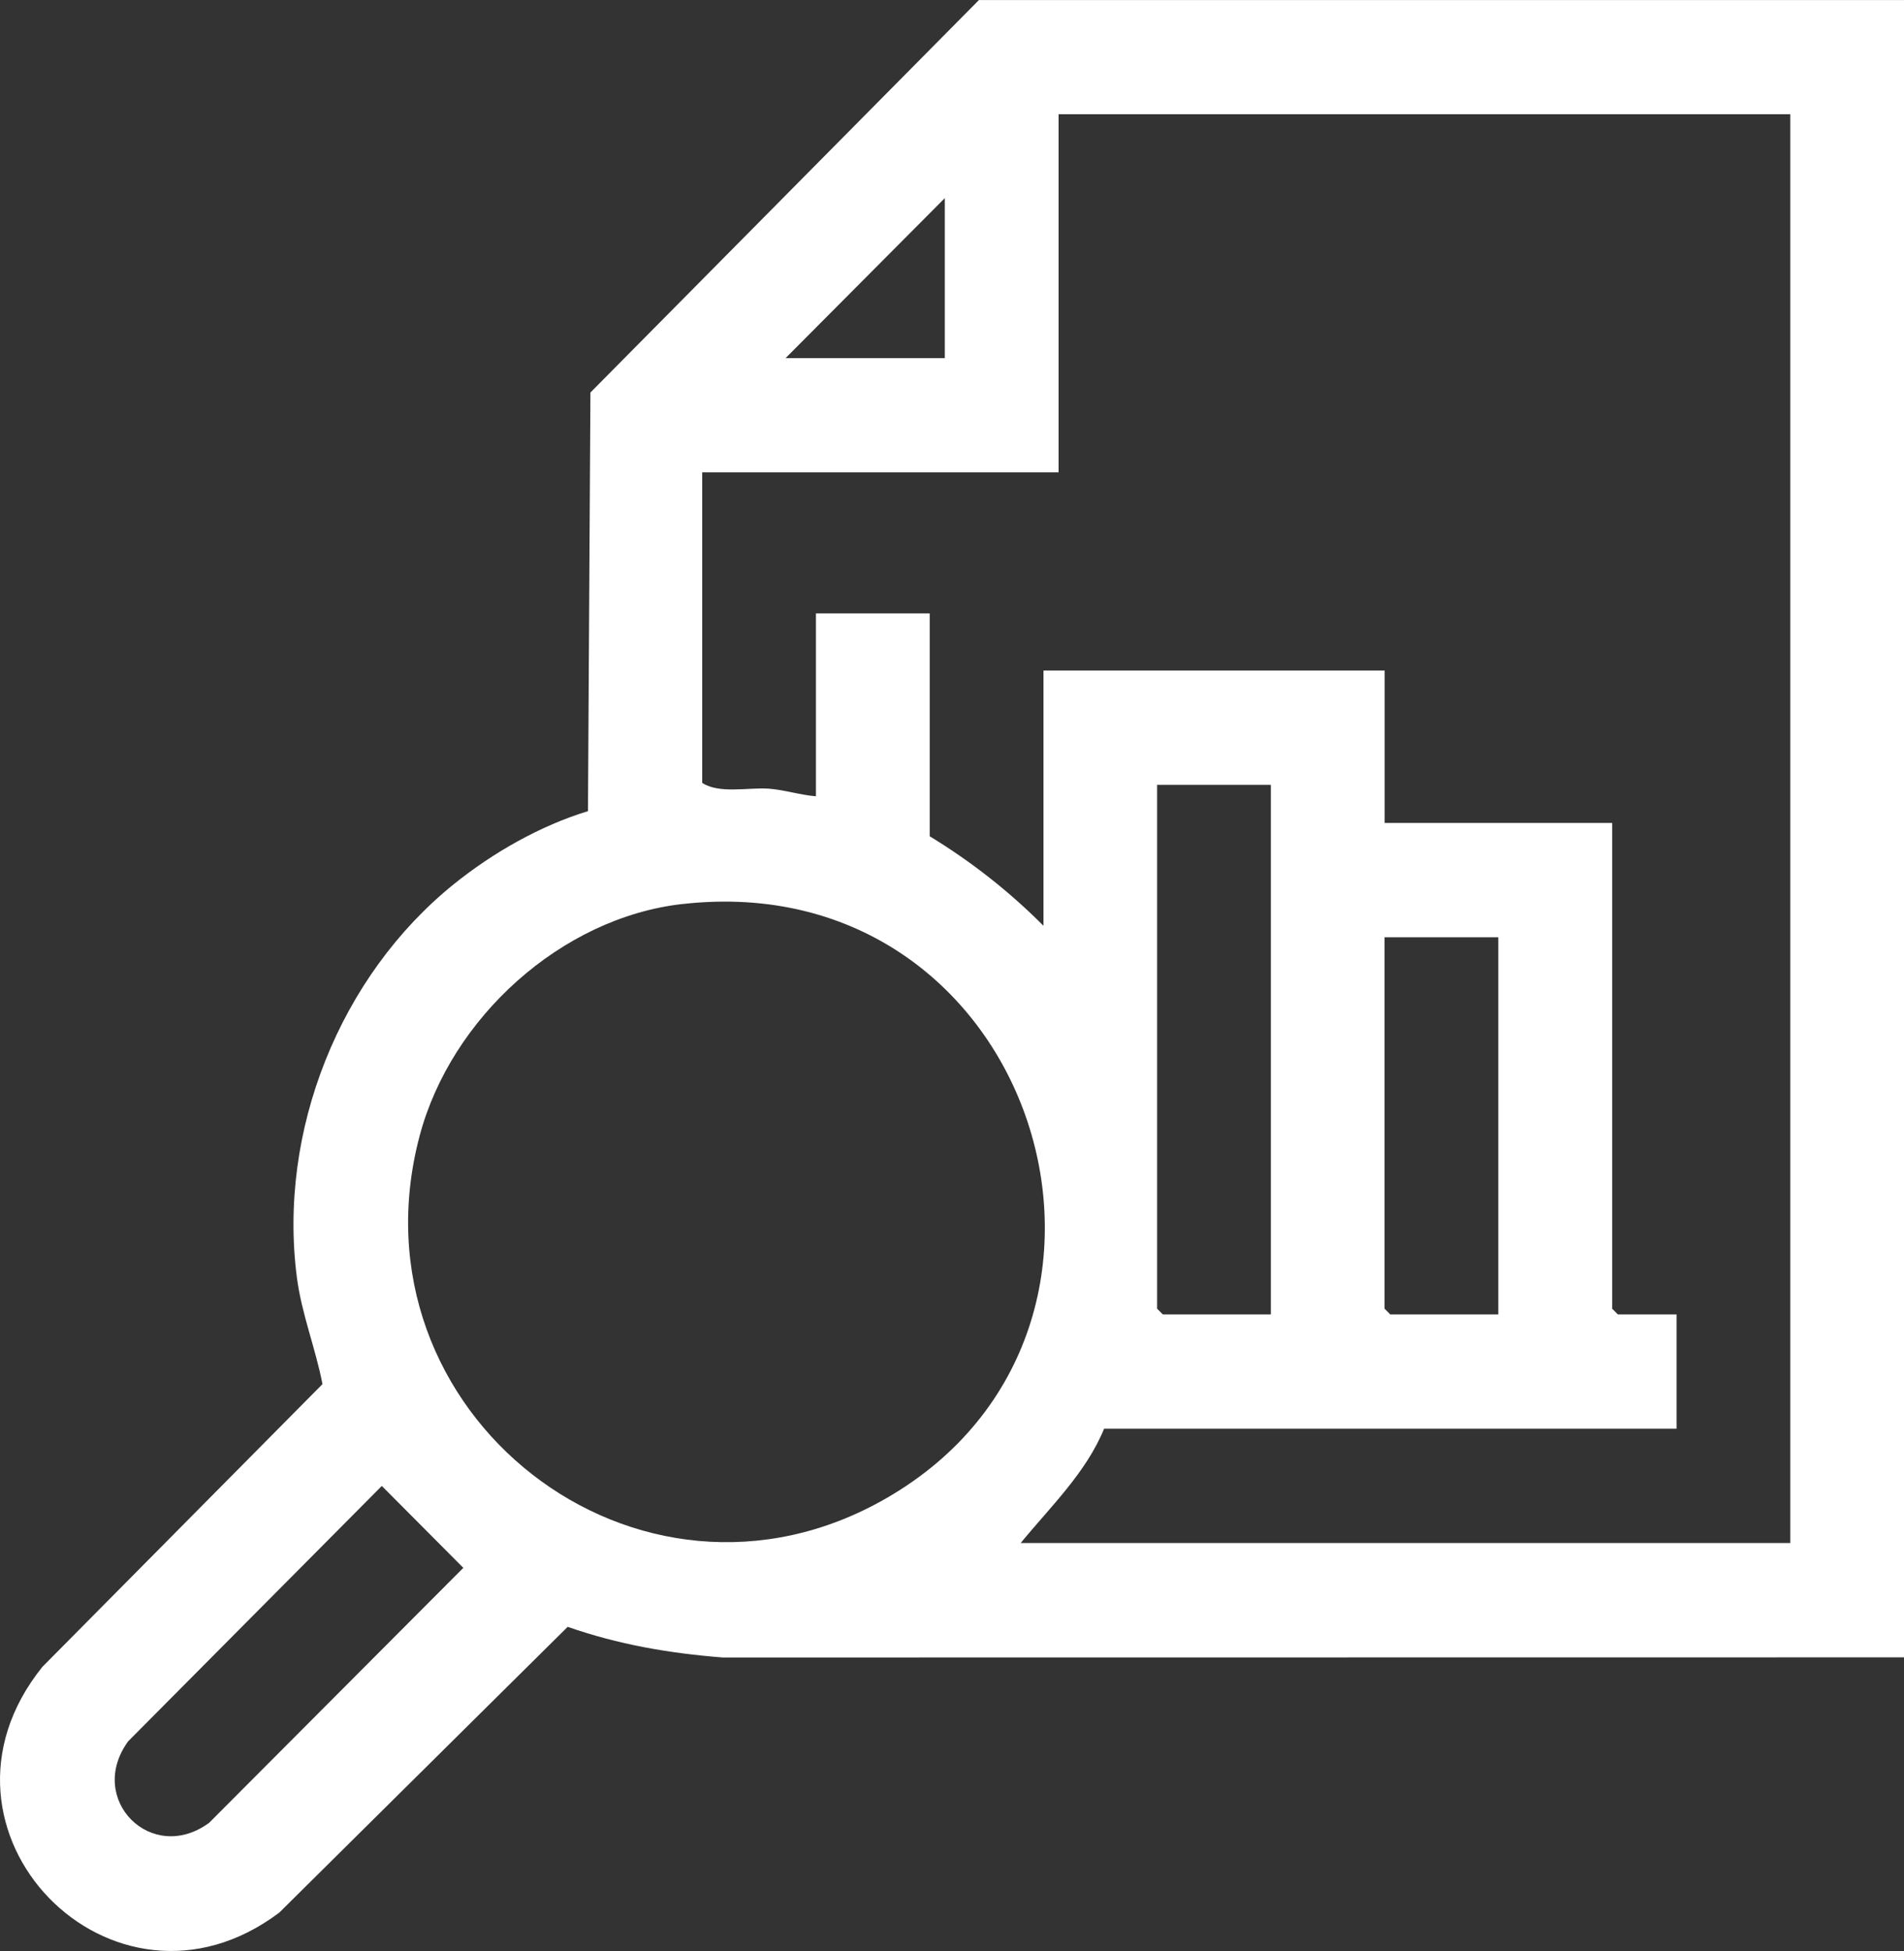
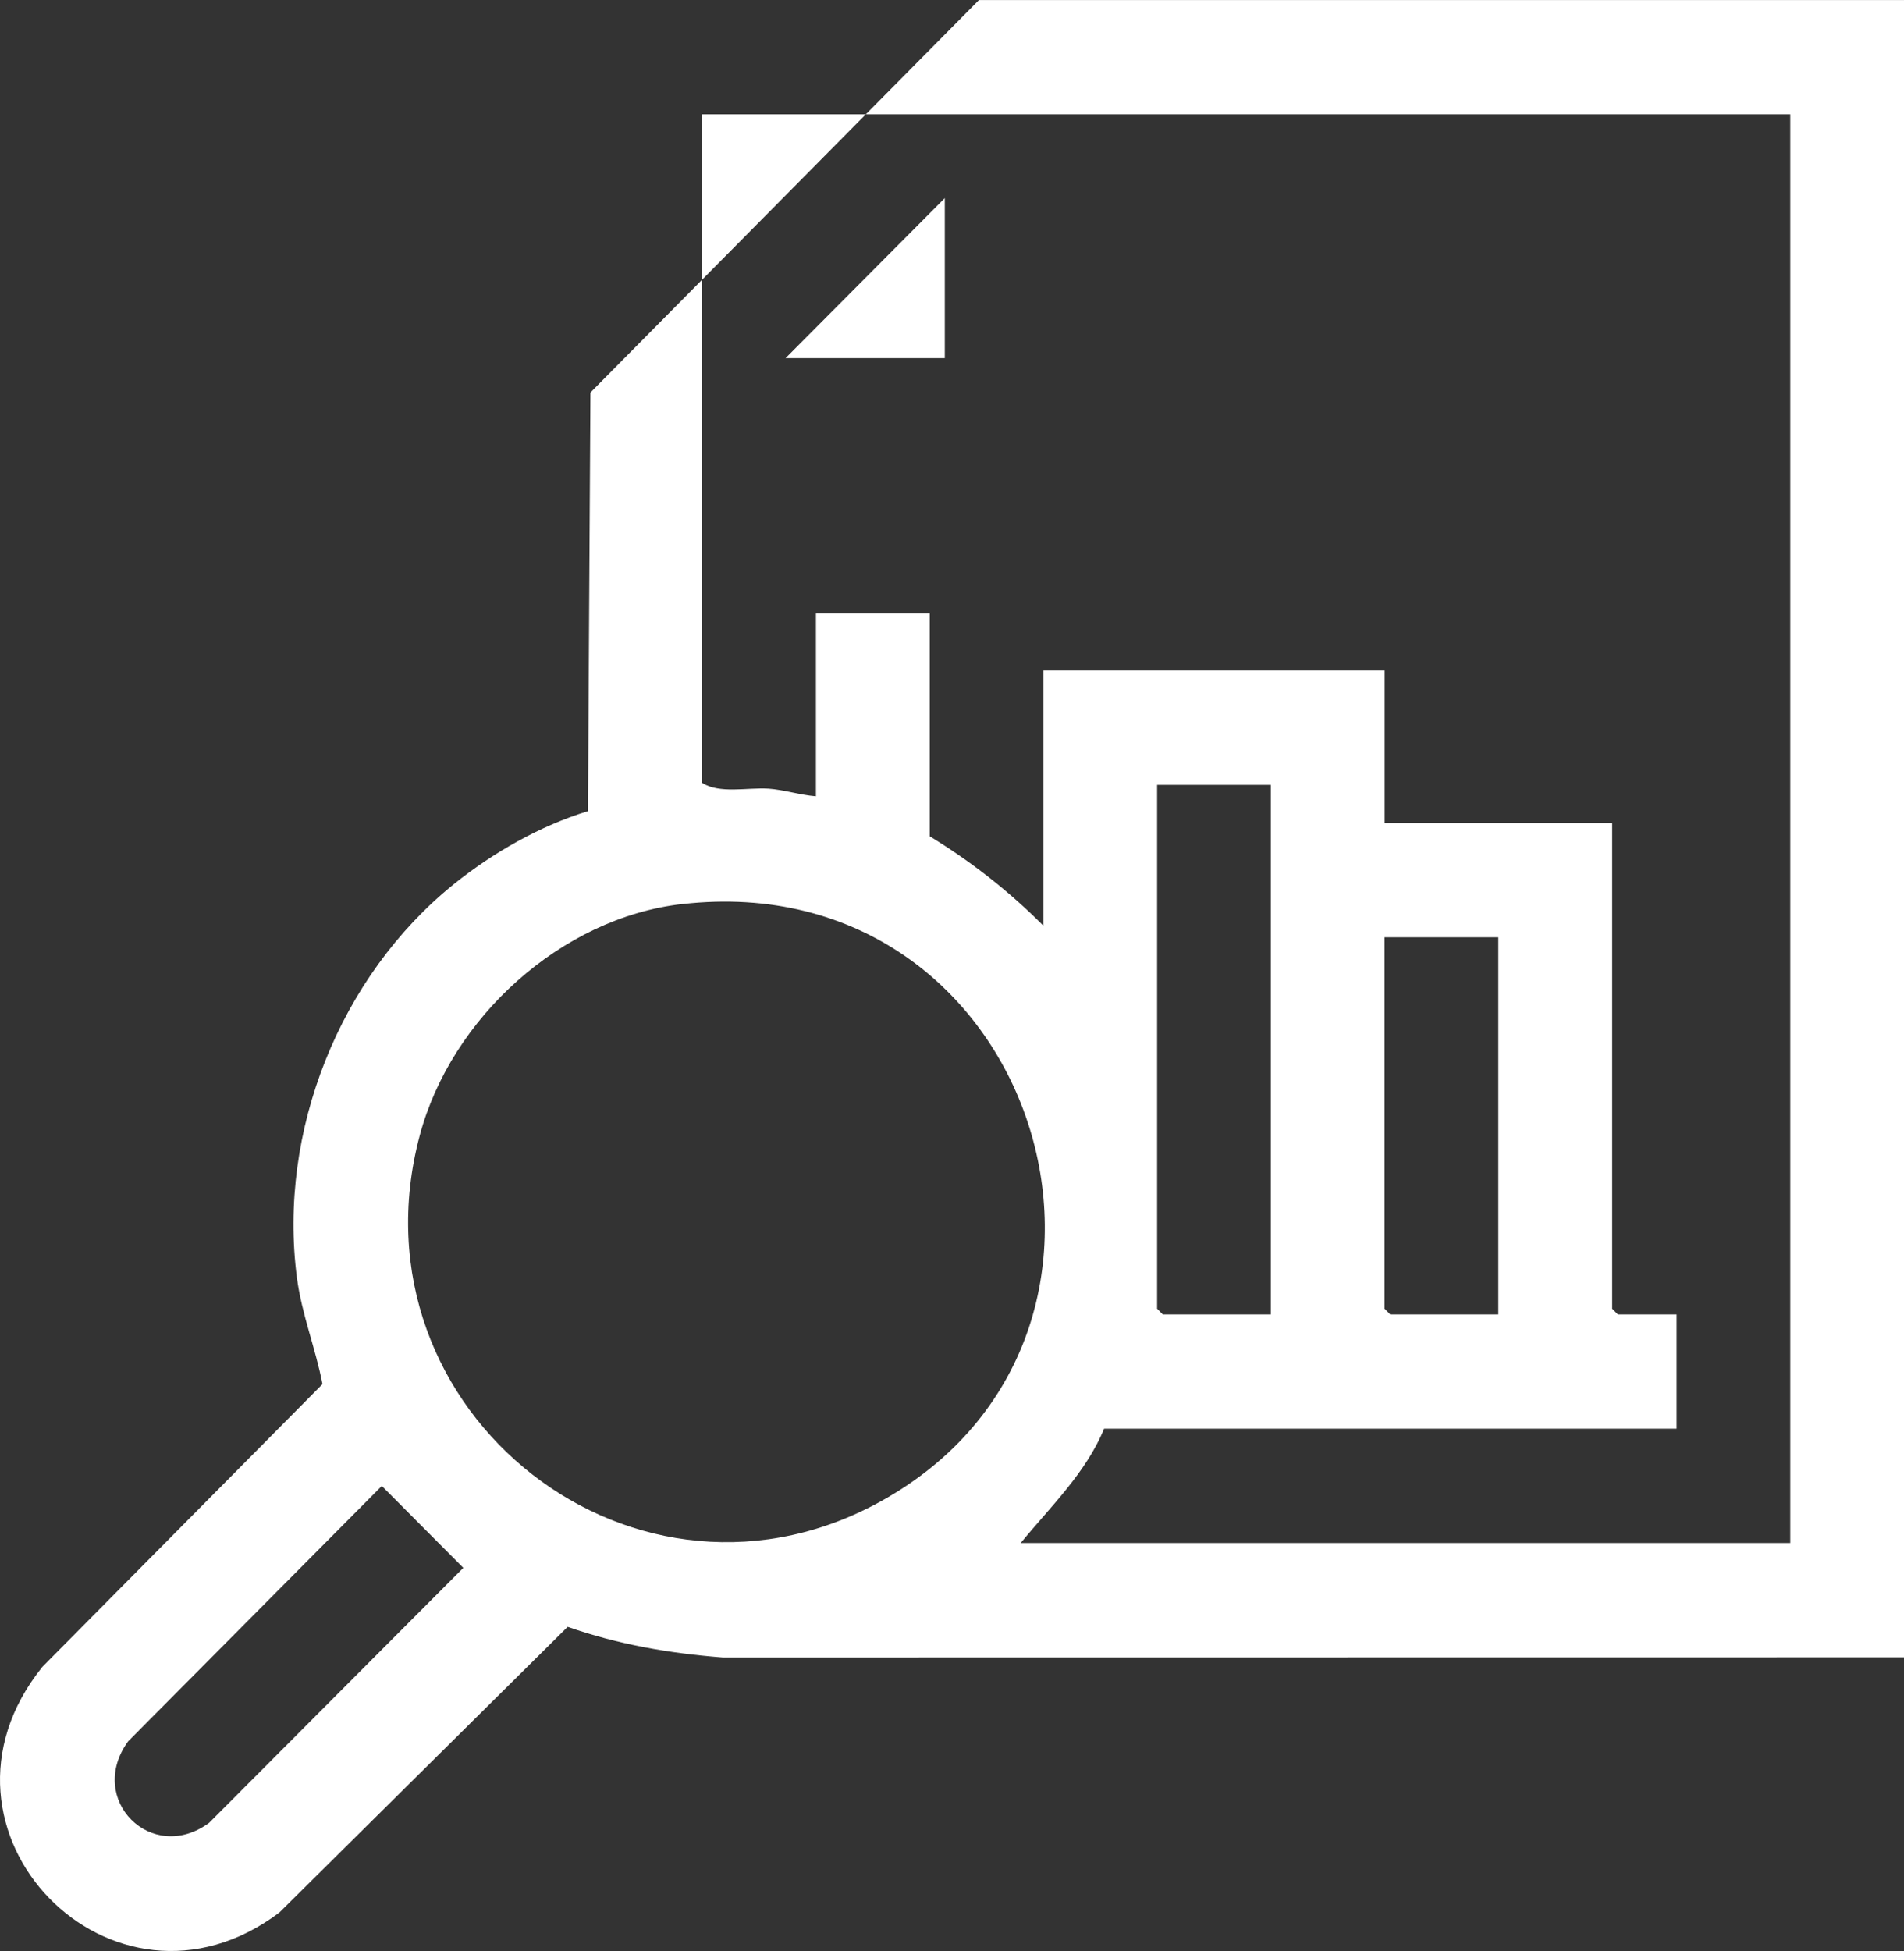
<svg xmlns="http://www.w3.org/2000/svg" width="41" height="42" viewBox="0 0 41 42" fill="none">
  <rect x="0" y="0" width="41" height="42" fill="#333333" stroke="none" />
-   <path d="M41 0V35.679L15.566 35.682C14.41 35.591 13.319 35.404 12.224 35.022L6.015 41.173C2.435 43.87 -1.924 39.408 0.913 35.883L6.944 29.797C6.796 29.027 6.497 28.293 6.394 27.509C5.981 24.351 7.315 21.015 9.775 19.032C10.616 18.355 11.63 17.777 12.661 17.462L12.714 8.45L21.08 0.001H41V0ZM38.551 2.46H22.795V10.169H15.121V16.854C15.491 17.093 16.089 16.95 16.549 16.978C16.871 16.999 17.241 17.117 17.57 17.142V13.205H20.02V18.003C20.918 18.551 21.728 19.186 22.47 19.93V14.435H29.817V17.716H34.716V28.173L34.838 28.296H36.103V30.757H23.775C23.389 31.701 22.618 32.438 21.979 33.218H38.551V2.46ZM20.345 7.71V4.265L16.916 7.71H20.345ZM27.367 16.896H24.917V28.173L25.039 28.296H27.366V16.895L27.367 16.896ZM14.694 19.461C12.081 19.757 9.713 21.918 9.039 24.442C7.446 30.411 13.745 35.34 19.095 32.248C25.441 28.58 22.307 18.6 14.695 19.462L14.694 19.461ZM32.265 20.177H29.815V28.173L29.937 28.296H32.264V20.176L32.265 20.177ZM8.222 31.989L2.758 37.488C1.853 38.736 3.265 40.15 4.503 39.241L9.977 33.752L8.223 31.99L8.222 31.989Z" fill="white" />
+   <path d="M41 0V35.679L15.566 35.682C14.41 35.591 13.319 35.404 12.224 35.022L6.015 41.173C2.435 43.87 -1.924 39.408 0.913 35.883L6.944 29.797C6.796 29.027 6.497 28.293 6.394 27.509C5.981 24.351 7.315 21.015 9.775 19.032C10.616 18.355 11.63 17.777 12.661 17.462L12.714 8.45L21.08 0.001H41V0ZM38.551 2.46H22.795H15.121V16.854C15.491 17.093 16.089 16.95 16.549 16.978C16.871 16.999 17.241 17.117 17.57 17.142V13.205H20.02V18.003C20.918 18.551 21.728 19.186 22.47 19.93V14.435H29.817V17.716H34.716V28.173L34.838 28.296H36.103V30.757H23.775C23.389 31.701 22.618 32.438 21.979 33.218H38.551V2.46ZM20.345 7.71V4.265L16.916 7.71H20.345ZM27.367 16.896H24.917V28.173L25.039 28.296H27.366V16.895L27.367 16.896ZM14.694 19.461C12.081 19.757 9.713 21.918 9.039 24.442C7.446 30.411 13.745 35.34 19.095 32.248C25.441 28.58 22.307 18.6 14.695 19.462L14.694 19.461ZM32.265 20.177H29.815V28.173L29.937 28.296H32.264V20.176L32.265 20.177ZM8.222 31.989L2.758 37.488C1.853 38.736 3.265 40.15 4.503 39.241L9.977 33.752L8.223 31.99L8.222 31.989Z" fill="white" />
</svg>